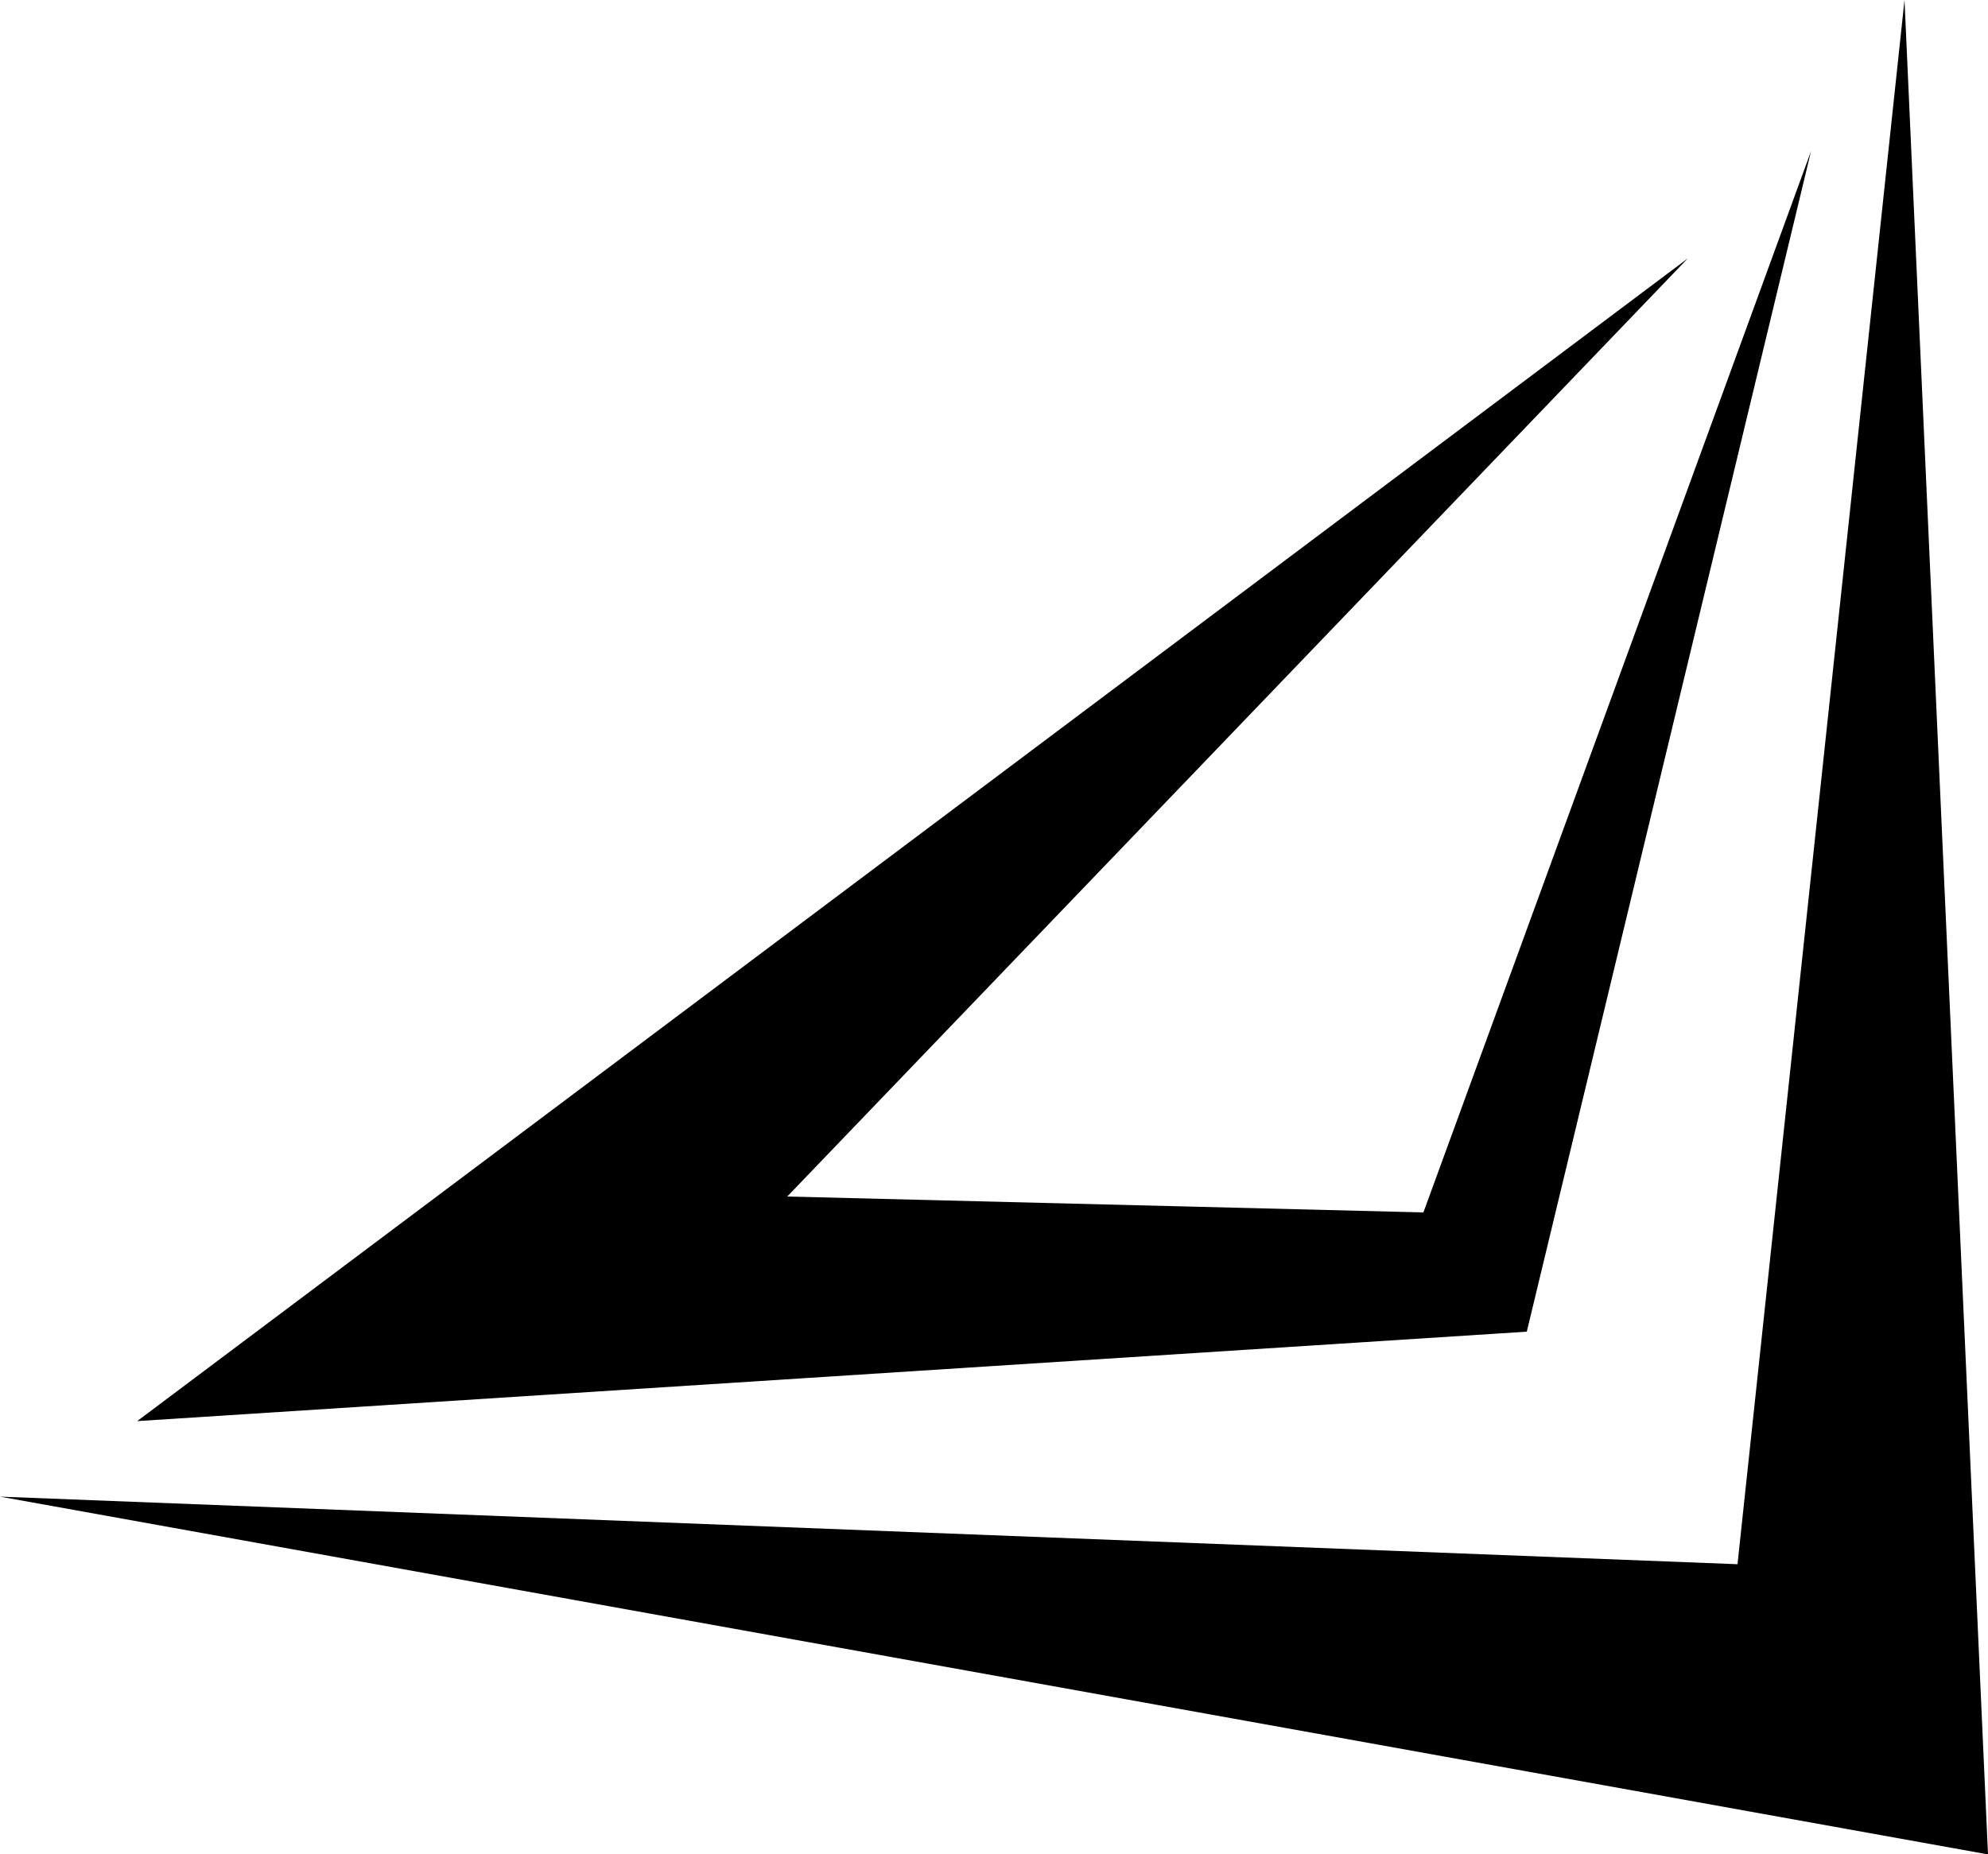
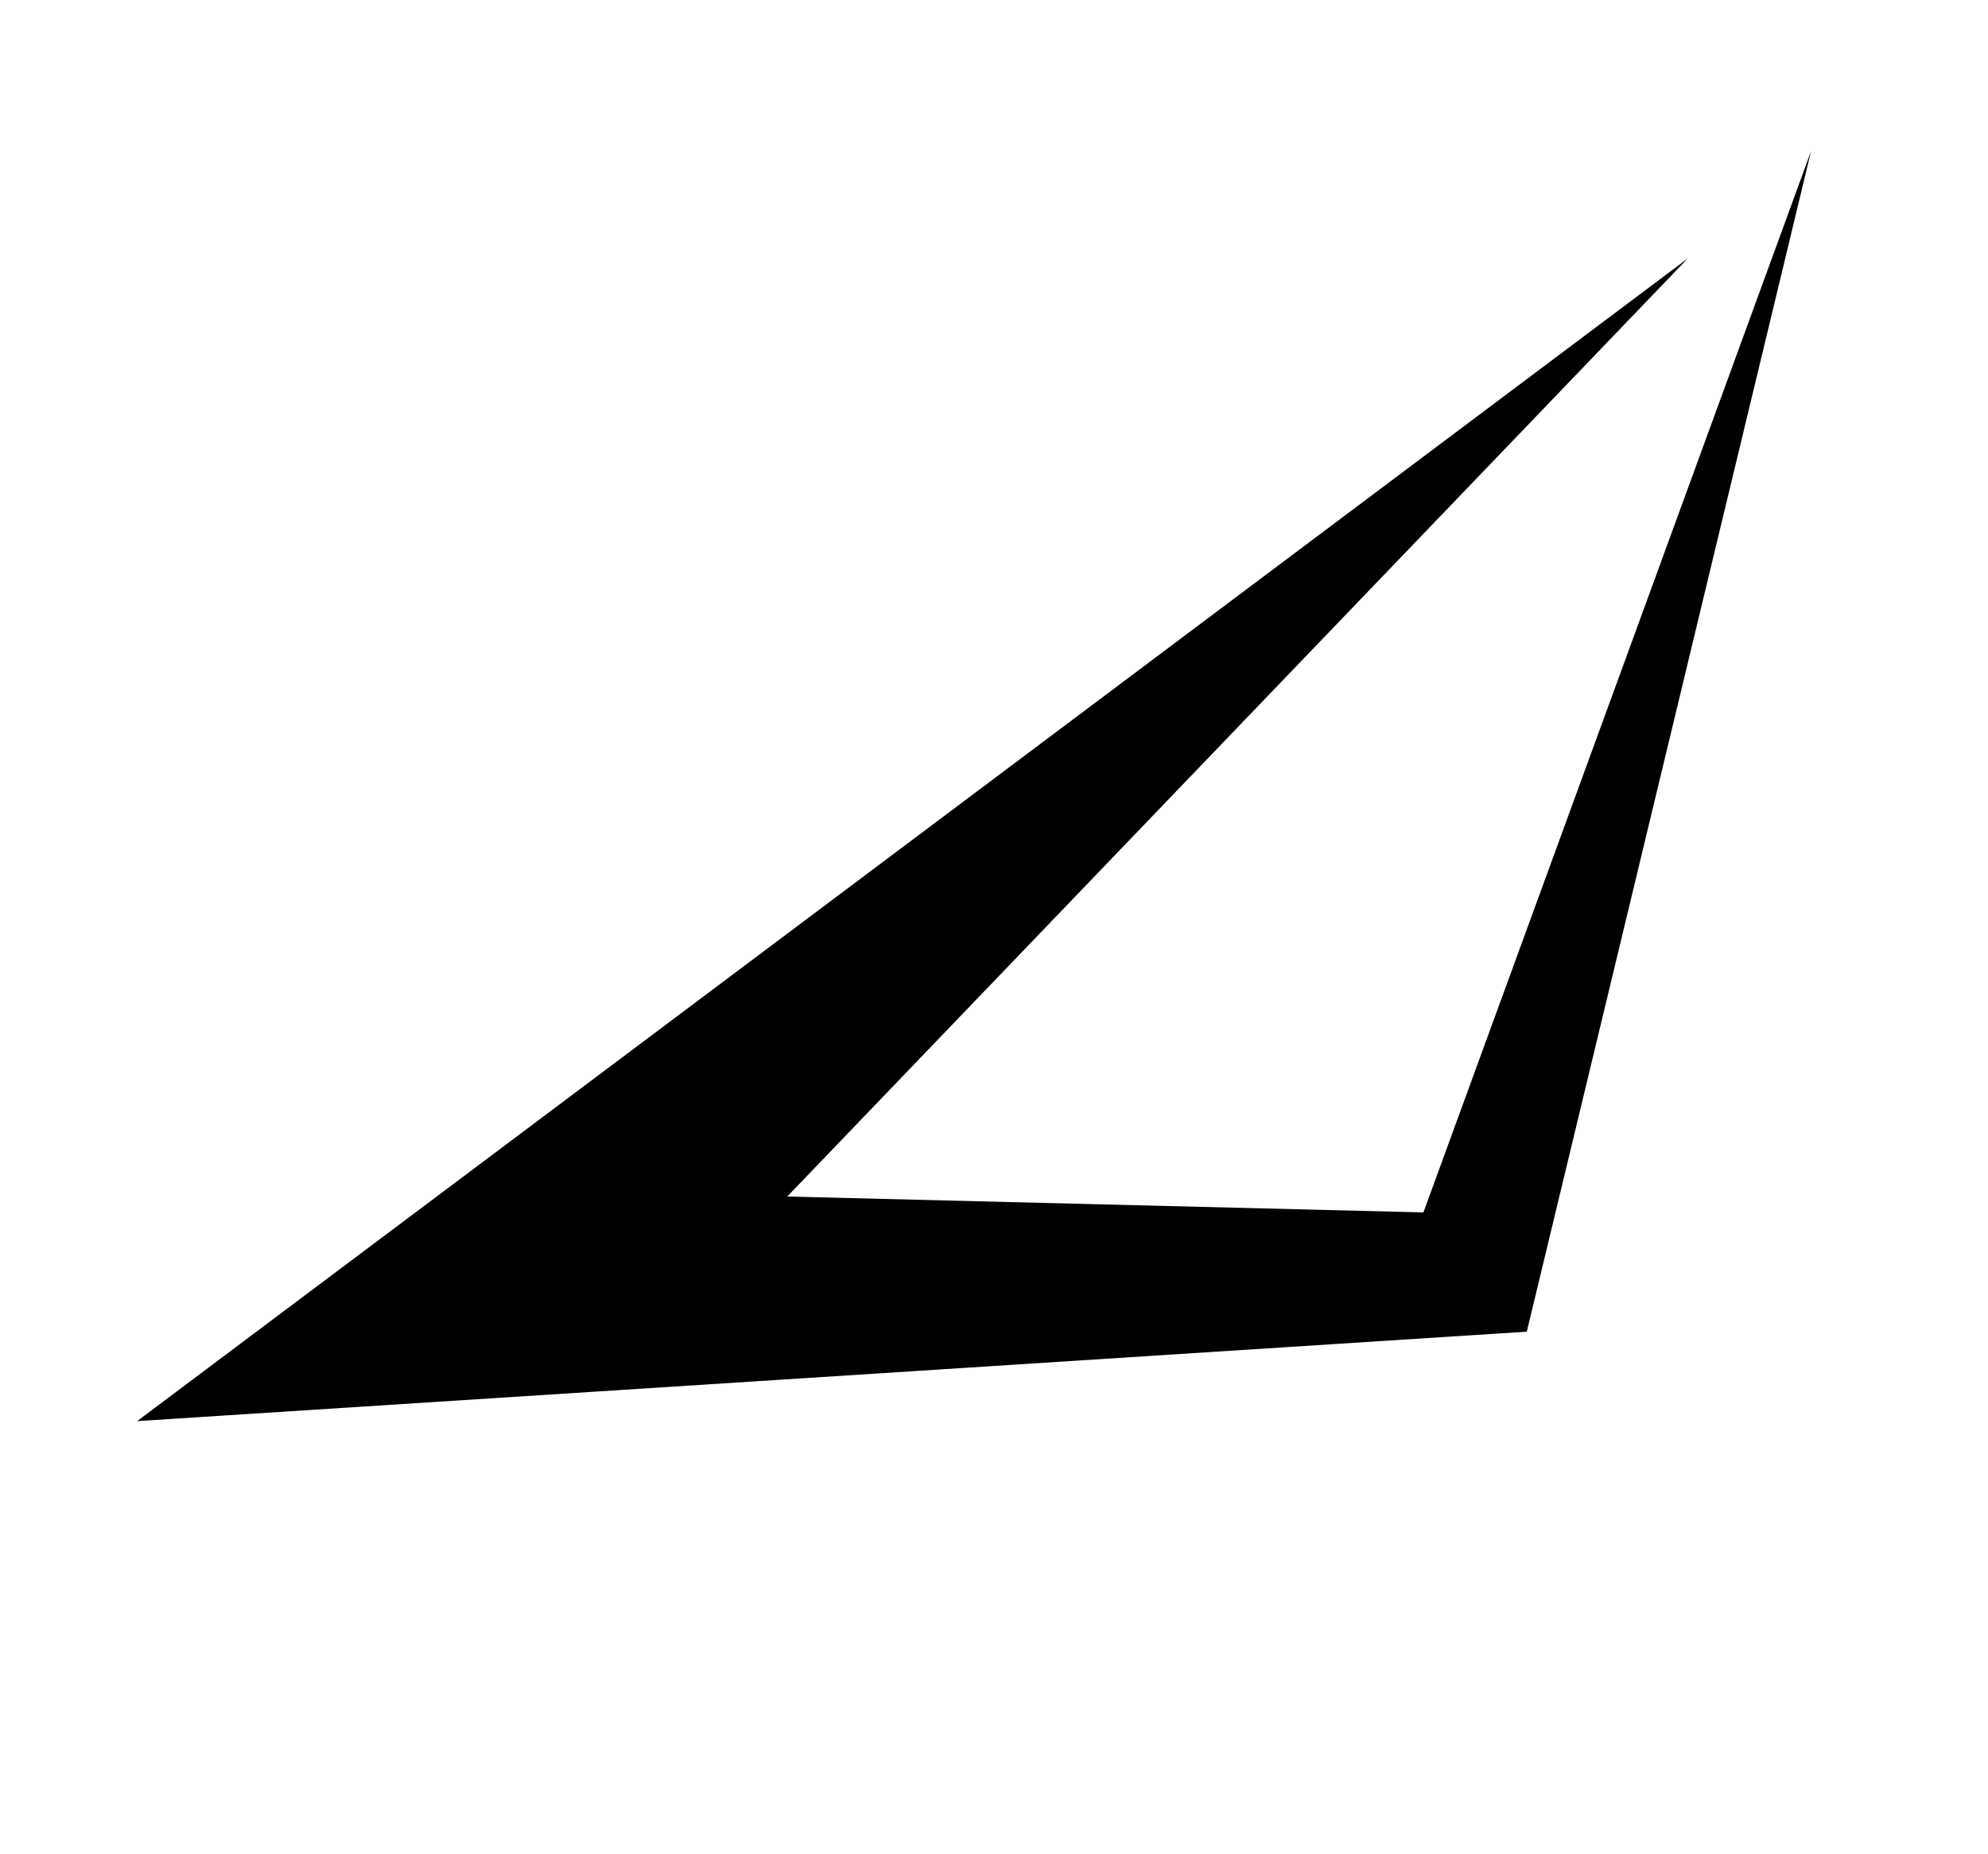
<svg xmlns="http://www.w3.org/2000/svg" width="1e3mm" height="933mm" version="1.1" viewBox="0 0 1e3 933" xml:space="preserve">
  <g transform="translate(501,466)">
    <path id="o" d="m-432 249 780-585-453 472 320 8 195-534-143 594z" style="stroke-width:0" />
-     <path id="l" d="m457-466 42 933-1e3 -180 874 34z" style="stroke-width:0" />
  </g>
</svg>